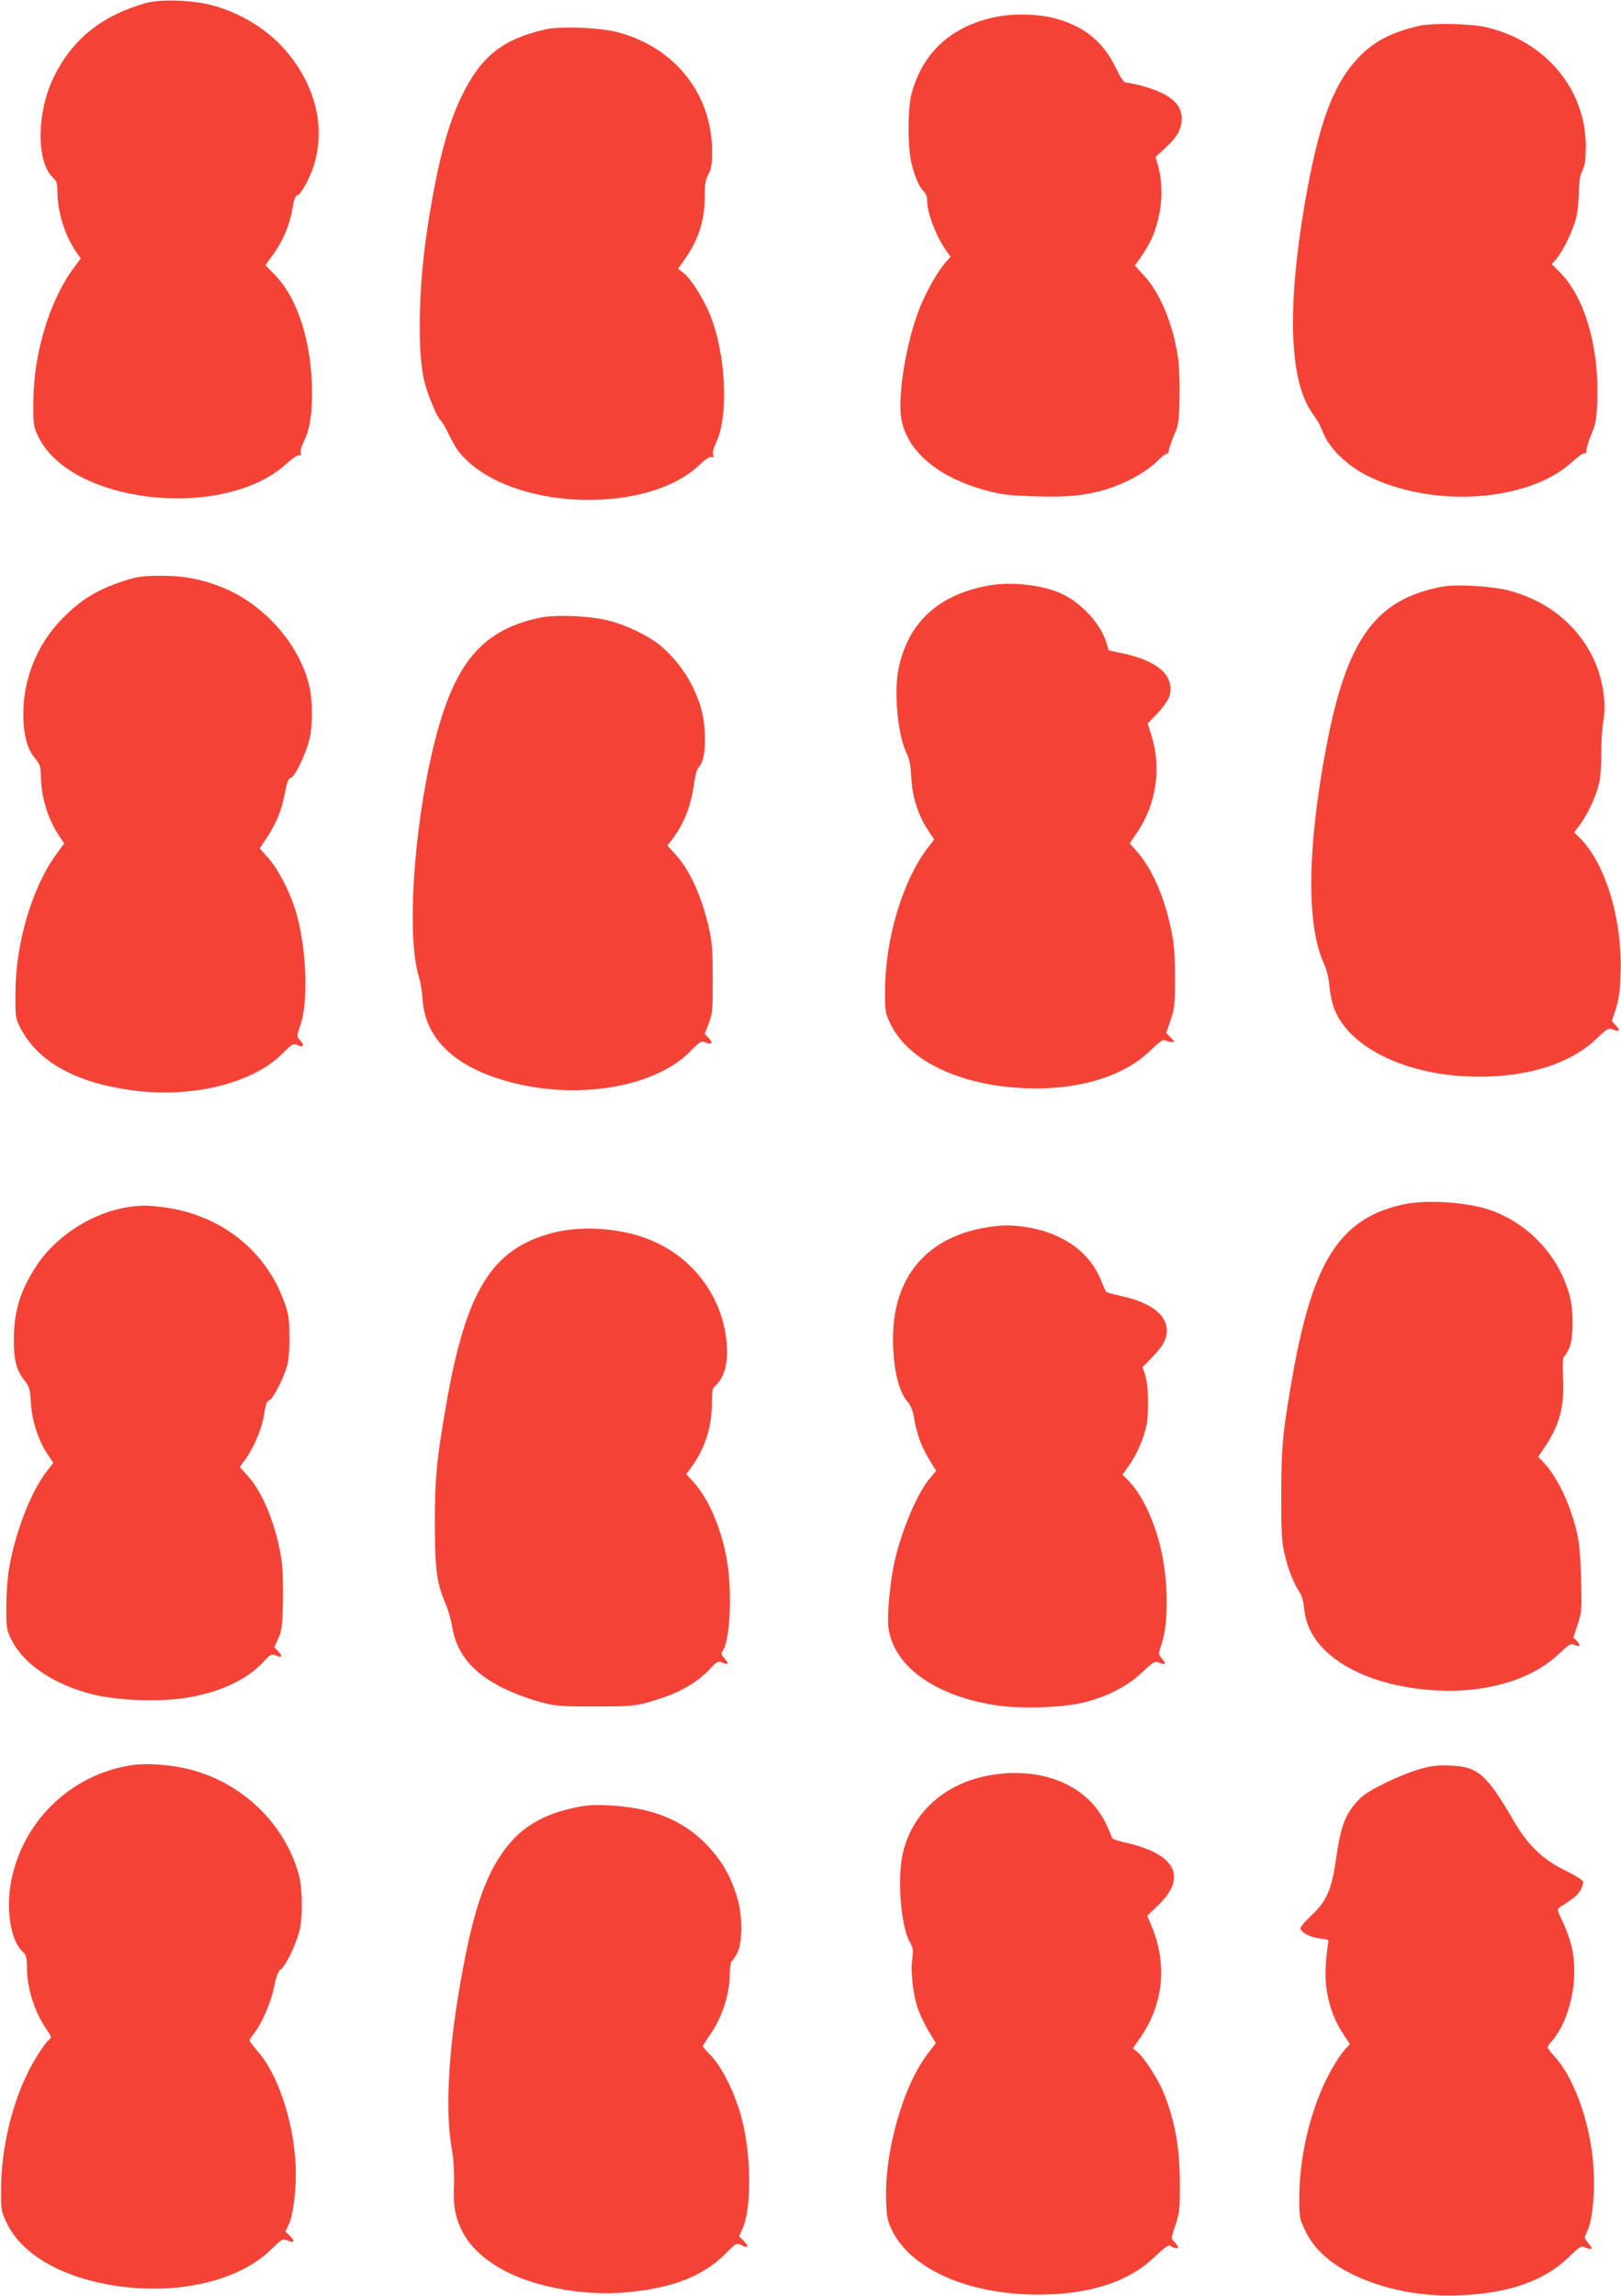
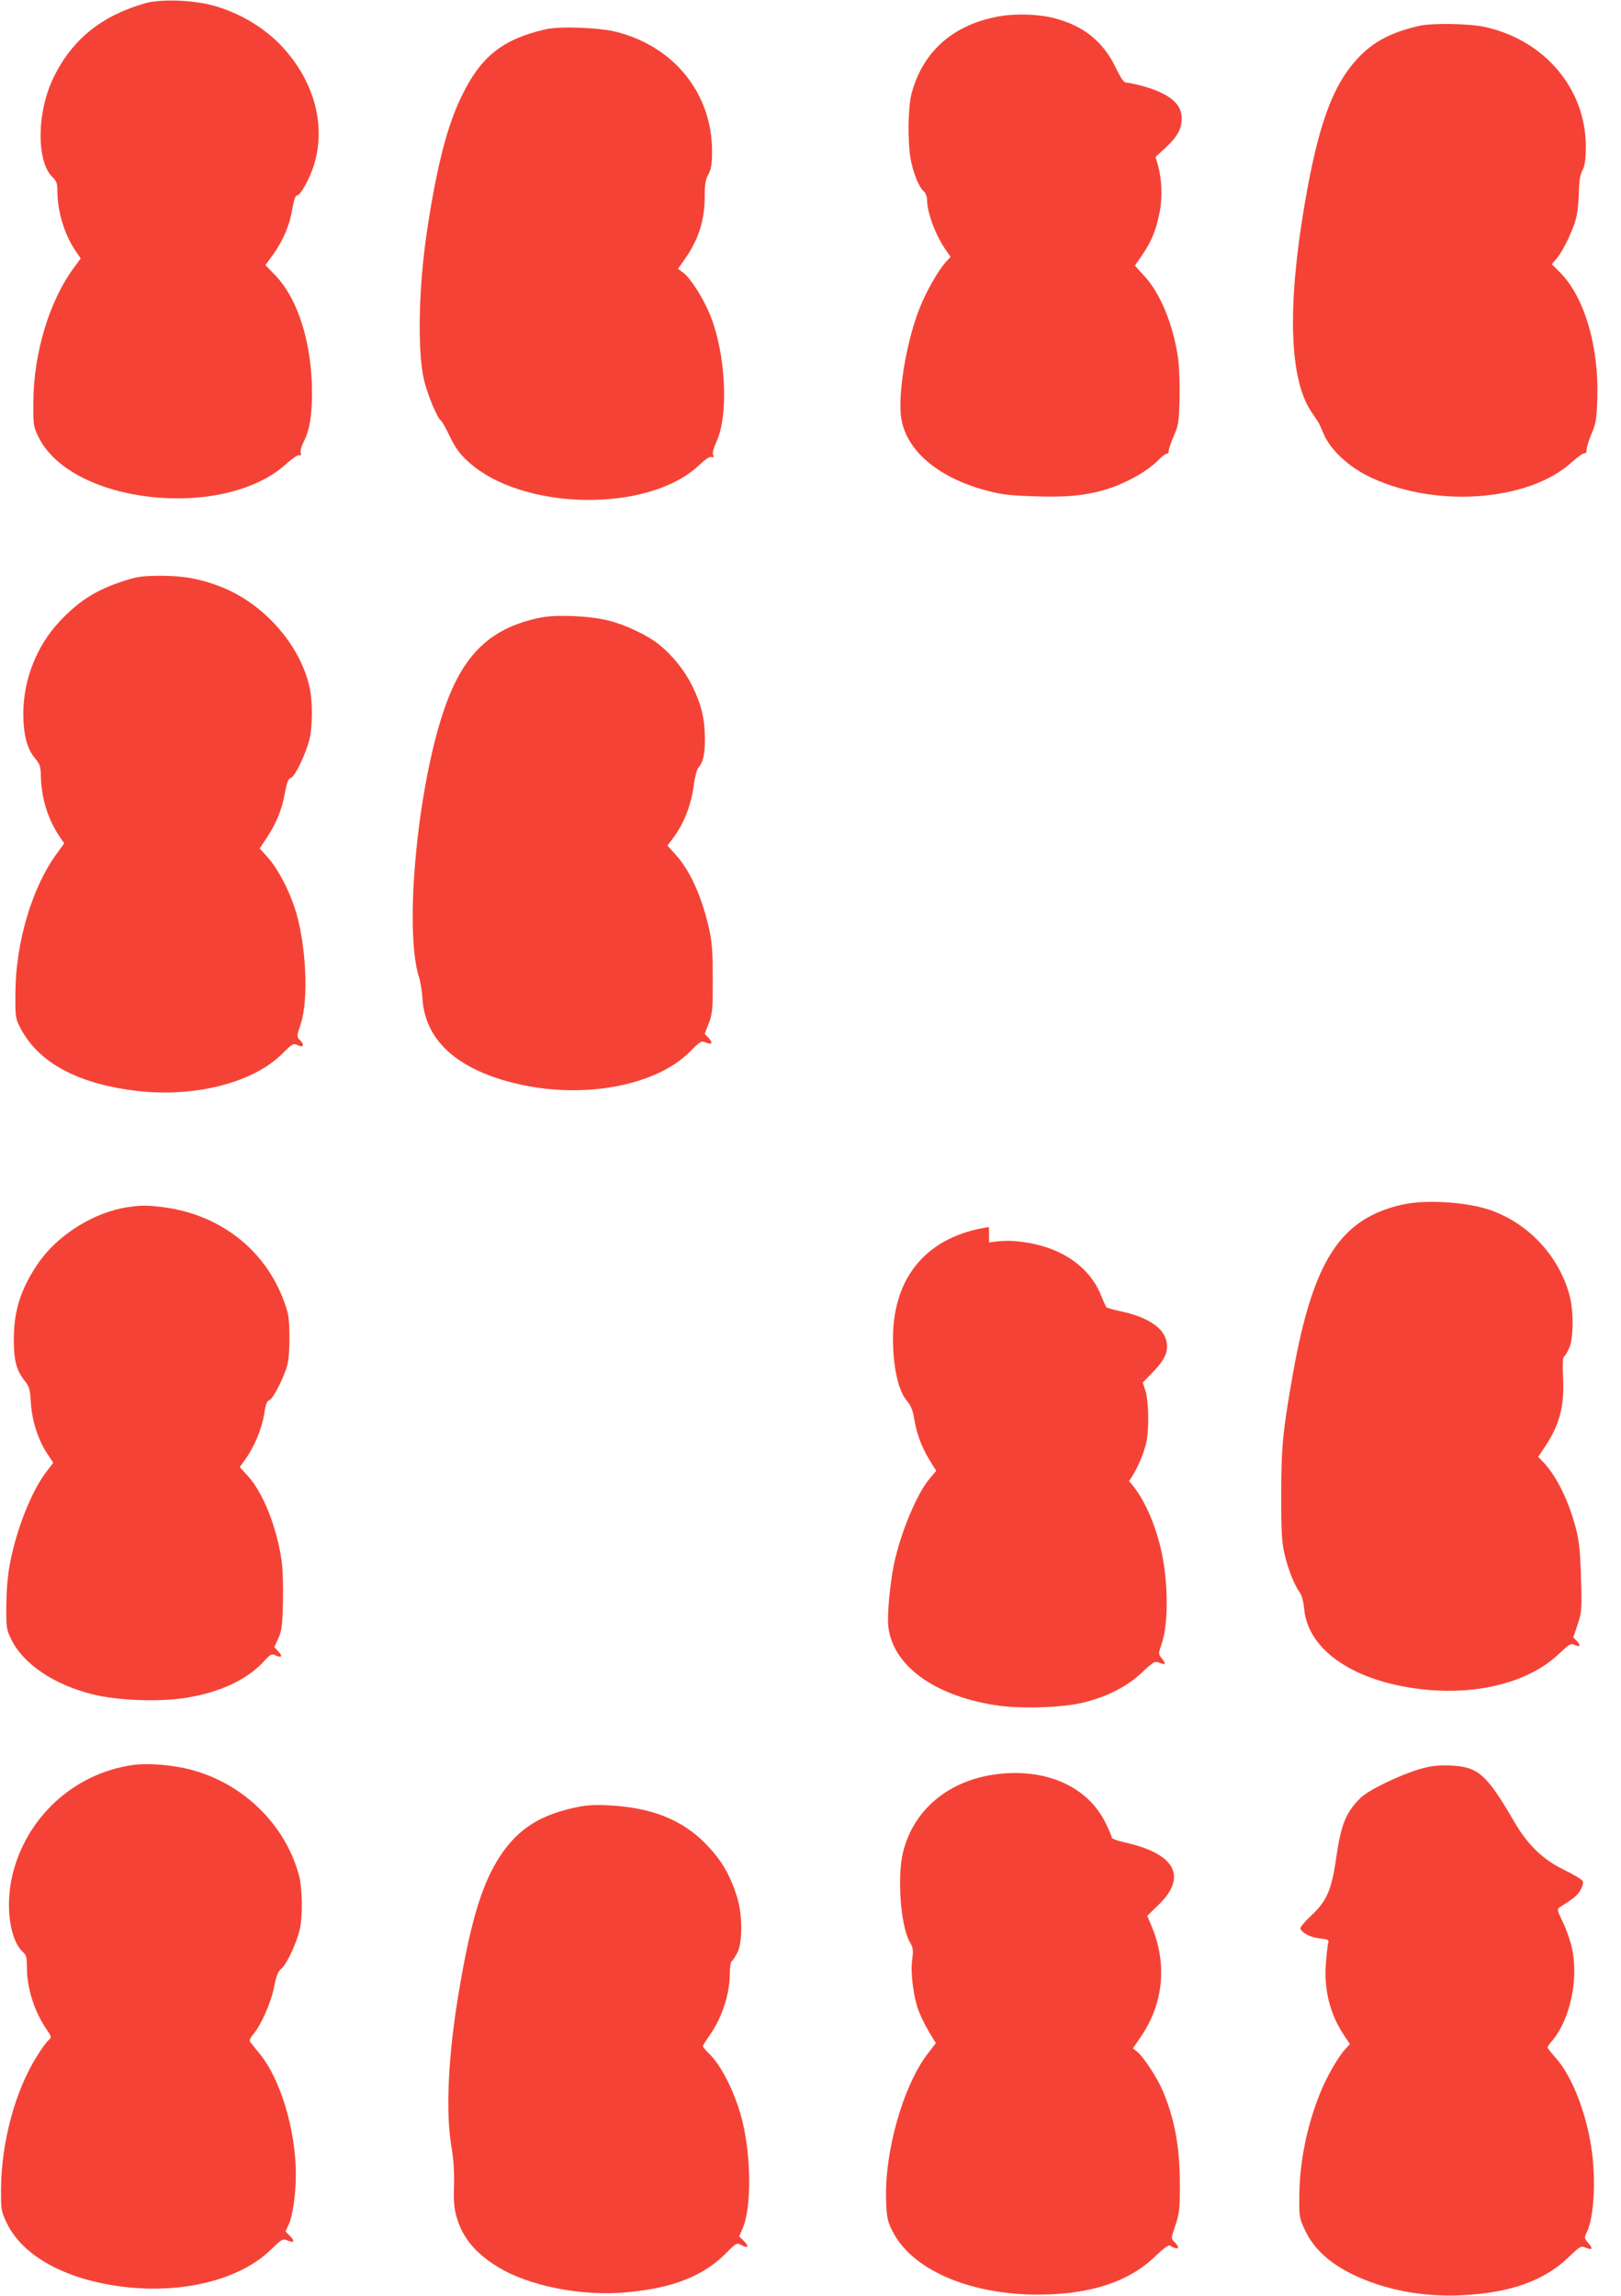
<svg xmlns="http://www.w3.org/2000/svg" version="1.0" width="904pt" height="1280pt" viewBox="0 0 904 1280" preserveAspectRatio="xMidYMid meet">
  <g transform="translate(0,1280) scale(0.1,-0.1)" fill="#f44336" stroke="none">
    <path d="M810 12782 c-244 -70 -405 -200 -509 -409 -97 -196 -100 -475 -6 -563 21 -20 25 -33 25 -79 1 -111 39 -237 100 -328 l30 -44 -39 -53 c-134 -181 -223 -473 -225 -741 -1 -135 0 -142 28 -200 183 -377 1038 -469 1385 -149 31 28 62 49 70 46 10 -3 12 0 8 12 -4 10 4 38 17 64 33 65 46 145 46 276 -1 274 -79 522 -205 651 l-55 57 46 63 c55 79 90 161 105 254 8 47 17 71 25 71 19 0 70 92 94 167 69 221 5 464 -172 658 -99 109 -247 197 -393 235 -116 31 -290 36 -375 12z" />
    <path d="M5578 12710 c-258 -44 -430 -193 -494 -430 -21 -78 -23 -271 -5 -370 15 -77 45 -152 72 -176 11 -10 19 -30 19 -48 0 -69 45 -192 100 -273 l31 -45 -30 -33 c-42 -49 -106 -161 -142 -252 -68 -169 -118 -446 -106 -589 15 -193 198 -356 483 -430 81 -22 130 -27 267 -31 171 -6 267 3 377 33 119 33 251 106 314 173 17 17 35 31 42 31 7 0 13 8 12 18 0 9 13 46 28 82 26 59 29 78 32 202 2 76 -1 176 -7 223 -26 189 -98 368 -189 466 l-53 58 40 58 c53 78 77 136 97 235 18 87 14 188 -9 269 l-13 44 57 52 c66 62 89 104 89 165 0 81 -72 139 -224 180 -38 10 -77 18 -87 18 -12 0 -30 27 -58 85 -71 146 -180 233 -347 275 -81 21 -206 25 -296 10z" />
    <path d="M7915 12656 c-157 -36 -258 -89 -344 -182 -140 -151 -220 -371 -296 -817 -97 -570 -84 -970 37 -1151 18 -27 36 -54 40 -60 4 -6 18 -37 32 -70 35 -80 128 -169 231 -223 365 -189 908 -154 1154 73 31 28 61 49 67 47 7 -2 12 6 12 19 0 13 12 52 27 88 25 58 29 80 33 200 9 291 -73 566 -208 701 l-46 46 29 34 c35 42 90 157 107 224 7 28 14 91 15 140 1 65 7 100 20 125 14 27 18 58 19 130 1 323 -228 596 -564 670 -86 19 -295 22 -365 6z" />
    <path d="M3040 12636 c-238 -55 -358 -151 -465 -371 -81 -165 -140 -395 -194 -755 -47 -316 -54 -668 -16 -830 18 -77 74 -212 93 -224 6 -3 29 -44 51 -90 30 -62 55 -97 99 -137 299 -278 1007 -290 1289 -24 36 34 61 51 71 47 12 -4 14 -1 9 12 -5 11 3 39 18 72 70 149 53 494 -36 711 -39 94 -110 205 -149 233 l-29 21 33 47 c81 113 116 222 116 356 0 67 4 94 21 125 16 31 20 58 20 130 -1 318 -209 579 -529 662 -98 26 -322 34 -402 15z" />
    <path d="M690 9561 c-155 -50 -251 -112 -358 -226 -128 -137 -202 -325 -202 -513 0 -117 21 -198 65 -249 28 -34 32 -46 33 -103 3 -121 40 -240 105 -335 l25 -37 -42 -58 c-137 -186 -229 -496 -230 -775 -1 -135 0 -142 27 -195 95 -183 294 -299 597 -345 341 -53 692 29 864 200 57 57 62 60 86 48 32 -16 40 1 13 28 -19 19 -19 21 4 90 46 137 30 454 -33 646 -35 107 -96 221 -149 281 l-47 52 37 55 c55 83 86 158 103 250 12 64 20 85 34 88 22 6 81 128 103 212 19 74 19 221 0 300 -56 237 -258 463 -497 555 -114 44 -204 60 -336 60 -100 -1 -129 -5 -202 -29z" />
-     <path d="M5510 9535 c-278 -51 -447 -208 -499 -463 -27 -132 -5 -366 43 -467 18 -38 25 -72 28 -140 5 -106 38 -209 92 -291 l36 -54 -40 -52 c-135 -178 -232 -500 -234 -778 -1 -133 0 -136 31 -201 101 -204 385 -340 748 -356 292 -13 551 64 699 209 56 54 73 65 87 57 10 -5 26 -9 36 -9 15 0 14 4 -8 25 l-25 26 24 72 c22 65 25 88 25 237 -1 130 -5 187 -22 268 -38 184 -106 338 -190 434 l-41 46 44 65 c105 156 134 359 77 538 l-21 65 54 56 c29 30 59 72 66 92 37 112 -57 201 -257 243 l-80 17 -12 41 c-30 101 -131 215 -240 270 -107 53 -288 75 -421 50z" />
-     <path d="M8048 9530 c-377 -69 -538 -291 -653 -901 -105 -558 -110 -988 -12 -1200 15 -33 27 -81 31 -126 3 -40 15 -96 26 -125 75 -199 349 -348 690 -376 324 -25 605 49 769 203 64 61 71 65 96 55 37 -14 43 -5 16 24 l-22 23 21 64 c15 44 24 99 27 179 15 310 -79 630 -227 779 l-31 30 36 49 c46 65 90 162 105 235 6 32 11 106 10 165 0 59 5 138 12 176 18 106 -6 246 -63 359 -93 184 -261 314 -474 367 -90 22 -285 34 -357 20z" />
    <path d="M3010 9356 c-276 -58 -427 -203 -533 -511 -149 -433 -224 -1224 -141 -1491 9 -27 18 -82 20 -122 15 -243 212 -410 567 -483 359 -73 740 4 923 186 59 60 66 64 89 53 34 -15 43 -3 17 25 l-22 23 23 60 c20 53 22 77 22 244 0 141 -4 205 -18 270 -39 182 -107 335 -188 424 l-47 52 30 39 c63 84 104 189 118 304 6 41 16 81 24 90 27 30 38 76 37 166 -1 110 -19 185 -70 290 -42 85 -107 167 -181 228 -62 52 -189 113 -285 137 -105 27 -297 35 -385 16z" />
    <path d="M7825 6085 c-349 -77 -501 -310 -614 -940 -57 -323 -65 -402 -66 -675 0 -215 3 -267 19 -335 19 -84 53 -168 84 -213 12 -16 21 -52 25 -90 20 -238 292 -417 688 -453 295 -27 570 47 729 197 62 58 71 64 90 54 30 -16 38 -4 14 21 l-20 20 24 72 c23 69 24 80 19 257 -4 141 -10 205 -26 269 -39 156 -109 300 -183 378 l-30 31 30 44 c88 129 117 232 109 395 -3 72 -2 115 5 119 5 4 19 25 29 48 24 53 26 202 3 290 -57 221 -230 407 -447 481 -131 44 -355 58 -482 30z" />
    <path d="M714 6070 c-191 -28 -395 -156 -504 -317 -95 -141 -133 -261 -133 -423 0 -117 15 -171 62 -230 24 -30 29 -46 33 -120 6 -100 41 -209 91 -284 l34 -51 -38 -50 c-85 -111 -169 -325 -205 -520 -12 -63 -18 -148 -19 -230 0 -125 1 -132 30 -189 68 -135 236 -248 450 -302 139 -35 377 -44 526 -19 186 30 337 101 429 201 39 42 44 45 67 35 35 -16 41 -6 15 22 l-22 24 22 49 c19 42 23 70 26 202 2 88 -1 187 -8 234 -27 184 -102 374 -186 467 l-47 52 32 44 c49 69 91 169 104 250 8 55 16 75 28 78 20 5 79 119 100 192 9 31 14 94 13 165 -1 102 -4 125 -31 197 -105 287 -358 483 -675 523 -91 11 -118 11 -194 0z" />
-     <path d="M5515 5959 c-341 -50 -534 -274 -535 -619 0 -165 30 -296 80 -353 20 -23 31 -51 39 -101 15 -86 41 -154 86 -228 l36 -58 -36 -43 c-71 -82 -164 -306 -200 -480 -23 -114 -38 -284 -31 -346 25 -214 248 -380 586 -436 140 -24 388 -17 510 15 130 33 239 90 319 166 64 60 71 64 96 54 36 -14 40 -9 15 23 -21 26 -21 26 -1 84 40 120 36 365 -9 544 -37 150 -104 289 -174 361 l-36 37 35 49 c42 59 77 137 96 212 17 71 15 232 -4 292 l-15 46 58 60 c70 72 89 121 71 181 -20 70 -112 127 -251 156 -41 9 -77 19 -81 23 -3 4 -16 32 -28 62 -63 161 -219 270 -426 300 -81 11 -117 11 -200 -1z" />
-     <path d="M3080 5926 c-335 -88 -479 -318 -589 -941 -56 -319 -66 -421 -66 -680 1 -261 9 -326 60 -447 15 -35 31 -92 37 -128 22 -146 114 -257 281 -340 56 -28 147 -62 202 -77 93 -25 115 -27 310 -27 184 0 220 2 291 21 163 44 274 103 354 189 39 42 44 45 67 35 35 -16 41 -6 13 24 -17 18 -20 28 -12 37 43 54 57 325 26 509 -30 173 -100 339 -182 431 l-45 49 32 44 c74 103 111 222 111 354 0 59 4 82 15 91 59 49 81 145 64 275 -35 259 -216 476 -468 559 -159 53 -354 61 -501 22z" />
+     <path d="M5515 5959 c-341 -50 -534 -274 -535 -619 0 -165 30 -296 80 -353 20 -23 31 -51 39 -101 15 -86 41 -154 86 -228 l36 -58 -36 -43 c-71 -82 -164 -306 -200 -480 -23 -114 -38 -284 -31 -346 25 -214 248 -380 586 -436 140 -24 388 -17 510 15 130 33 239 90 319 166 64 60 71 64 96 54 36 -14 40 -9 15 23 -21 26 -21 26 -1 84 40 120 36 365 -9 544 -37 150 -104 289 -174 361 c42 59 77 137 96 212 17 71 15 232 -4 292 l-15 46 58 60 c70 72 89 121 71 181 -20 70 -112 127 -251 156 -41 9 -77 19 -81 23 -3 4 -16 32 -28 62 -63 161 -219 270 -426 300 -81 11 -117 11 -200 -1z" />
    <path d="M735 2959 c-326 -49 -589 -292 -666 -614 -40 -169 -15 -358 57 -426 21 -19 24 -32 24 -88 0 -115 42 -247 109 -344 30 -45 30 -45 10 -63 -11 -10 -41 -51 -65 -91 -119 -190 -195 -472 -198 -728 -1 -127 0 -132 32 -199 87 -183 328 -316 647 -355 334 -41 653 39 825 206 62 60 66 63 93 52 38 -16 44 -5 14 25 l-25 25 18 39 c22 44 40 173 40 277 0 248 -85 532 -201 674 -24 29 -48 59 -53 66 -7 9 -1 23 17 44 44 53 97 172 115 261 13 65 23 90 41 104 29 23 83 139 102 216 18 75 16 231 -4 306 -84 308 -352 548 -674 603 -94 16 -194 20 -258 10z" />
    <path d="M7914 2936 c-118 -36 -283 -117 -327 -160 -82 -82 -109 -147 -137 -345 -25 -171 -53 -233 -141 -314 -33 -31 -59 -62 -57 -69 9 -25 55 -49 107 -55 51 -6 53 -7 47 -32 -3 -14 -9 -65 -12 -112 -11 -142 24 -280 100 -394 l34 -51 -28 -31 c-40 -44 -105 -159 -139 -245 -73 -182 -113 -381 -115 -568 -1 -121 0 -127 32 -194 48 -102 134 -182 265 -246 178 -87 394 -128 616 -116 261 13 453 81 586 209 67 64 71 67 98 56 38 -16 43 -7 14 26 -23 28 -23 29 -6 64 36 76 49 267 28 436 -26 209 -109 427 -203 532 -25 28 -46 54 -46 58 0 4 11 21 26 37 101 120 149 346 110 519 -9 41 -32 106 -51 144 -30 62 -32 71 -19 80 82 52 103 69 119 99 10 18 16 40 12 48 -3 8 -50 37 -104 63 -119 58 -202 138 -277 266 -157 270 -203 310 -361 316 -73 2 -105 -2 -171 -21z" />
    <path d="M5562 2909 c-271 -33 -470 -199 -527 -440 -32 -138 -12 -403 37 -493 21 -36 22 -48 15 -101 -10 -75 7 -207 35 -283 12 -32 38 -85 59 -120 l38 -63 -40 -52 c-141 -178 -249 -556 -237 -834 3 -84 8 -108 33 -158 105 -216 426 -357 810 -358 294 0 511 71 659 215 43 41 74 64 80 59 19 -14 46 -21 46 -11 0 6 -9 19 -20 30 -20 20 -20 20 5 94 22 66 25 91 25 223 0 207 -27 360 -93 521 -31 74 -108 193 -144 222 l-25 20 46 67 c124 184 146 401 60 610 l-26 62 65 63 c160 157 90 284 -190 346 -41 9 -73 21 -73 27 0 7 -16 45 -36 85 -100 200 -330 302 -602 269z" />
    <path d="M3200 2721 c-206 -45 -331 -133 -431 -301 -88 -149 -146 -347 -208 -712 -61 -356 -77 -678 -44 -873 12 -67 17 -140 15 -220 -3 -98 1 -132 17 -184 34 -111 105 -195 228 -270 172 -106 470 -165 718 -141 256 23 425 90 551 215 60 61 62 62 89 48 37 -20 44 -8 13 23 l-26 26 19 43 c52 117 49 413 -6 619 -38 143 -113 291 -179 355 -20 19 -36 39 -36 43 0 4 16 30 35 57 70 97 115 233 115 348 0 34 5 65 10 68 6 4 20 25 32 48 30 60 29 213 -2 312 -40 127 -88 207 -176 297 -132 134 -302 201 -541 213 -84 4 -127 1 -193 -14z" />
  </g>
</svg>